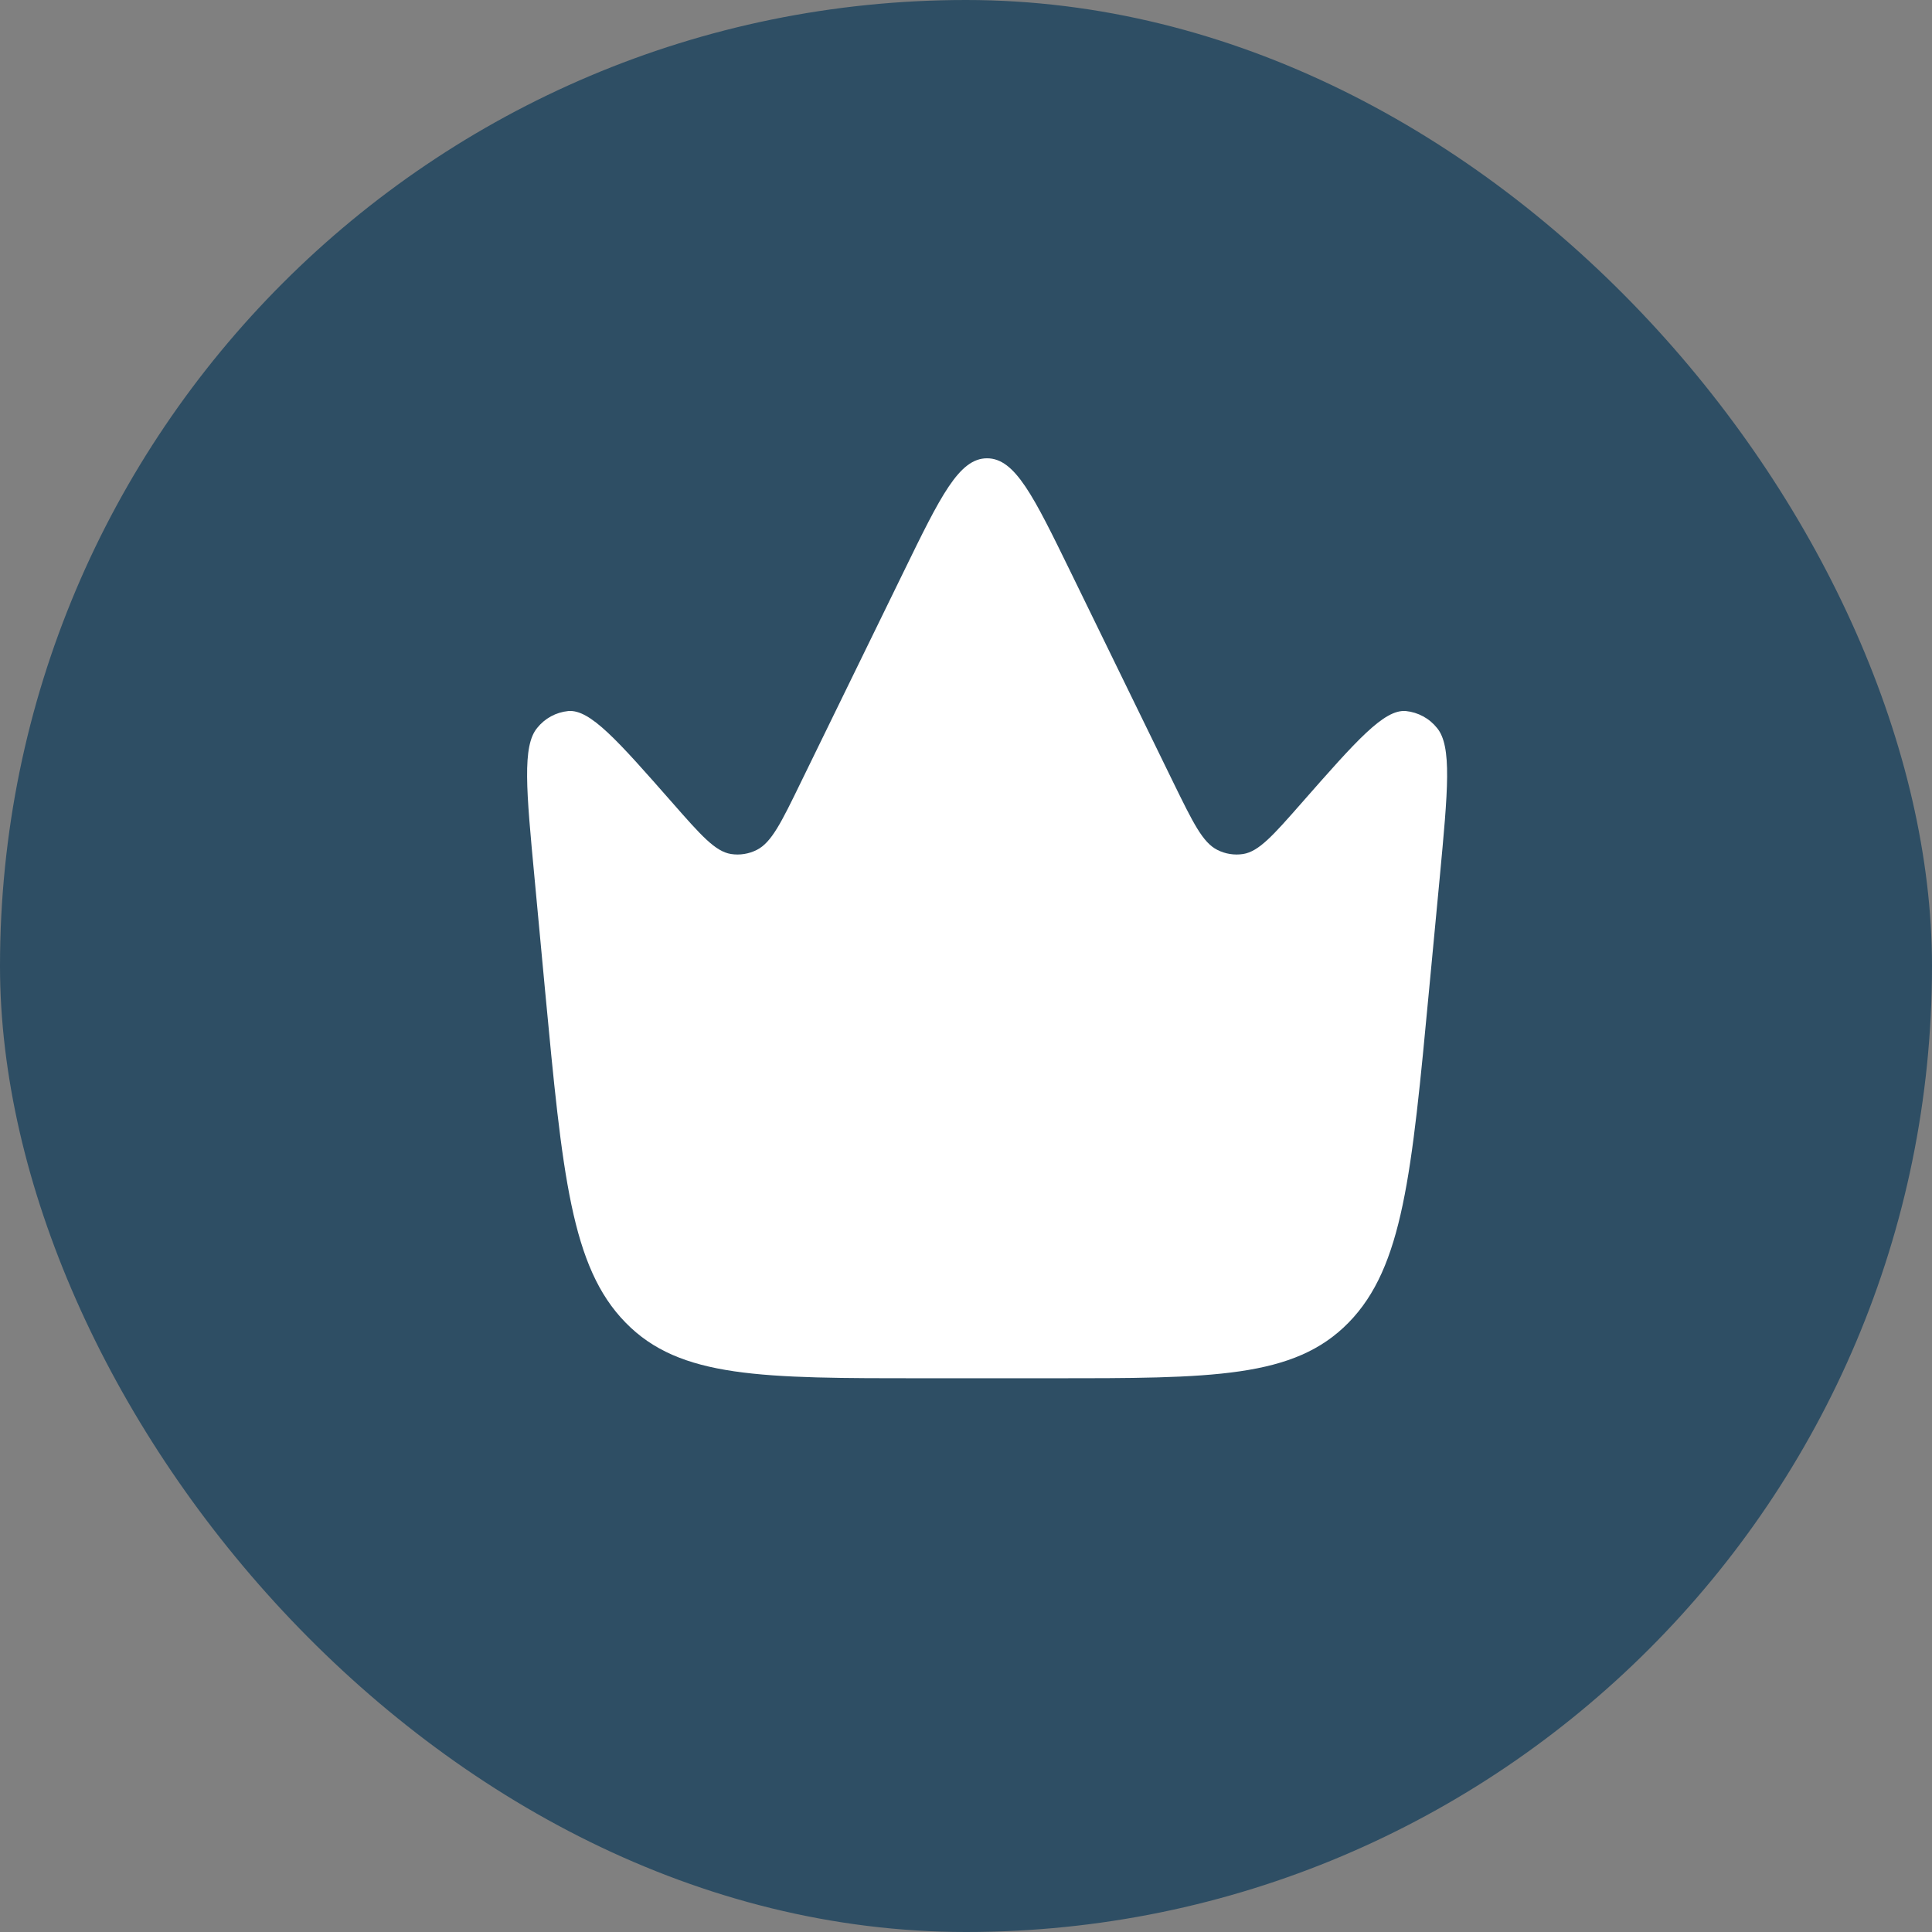
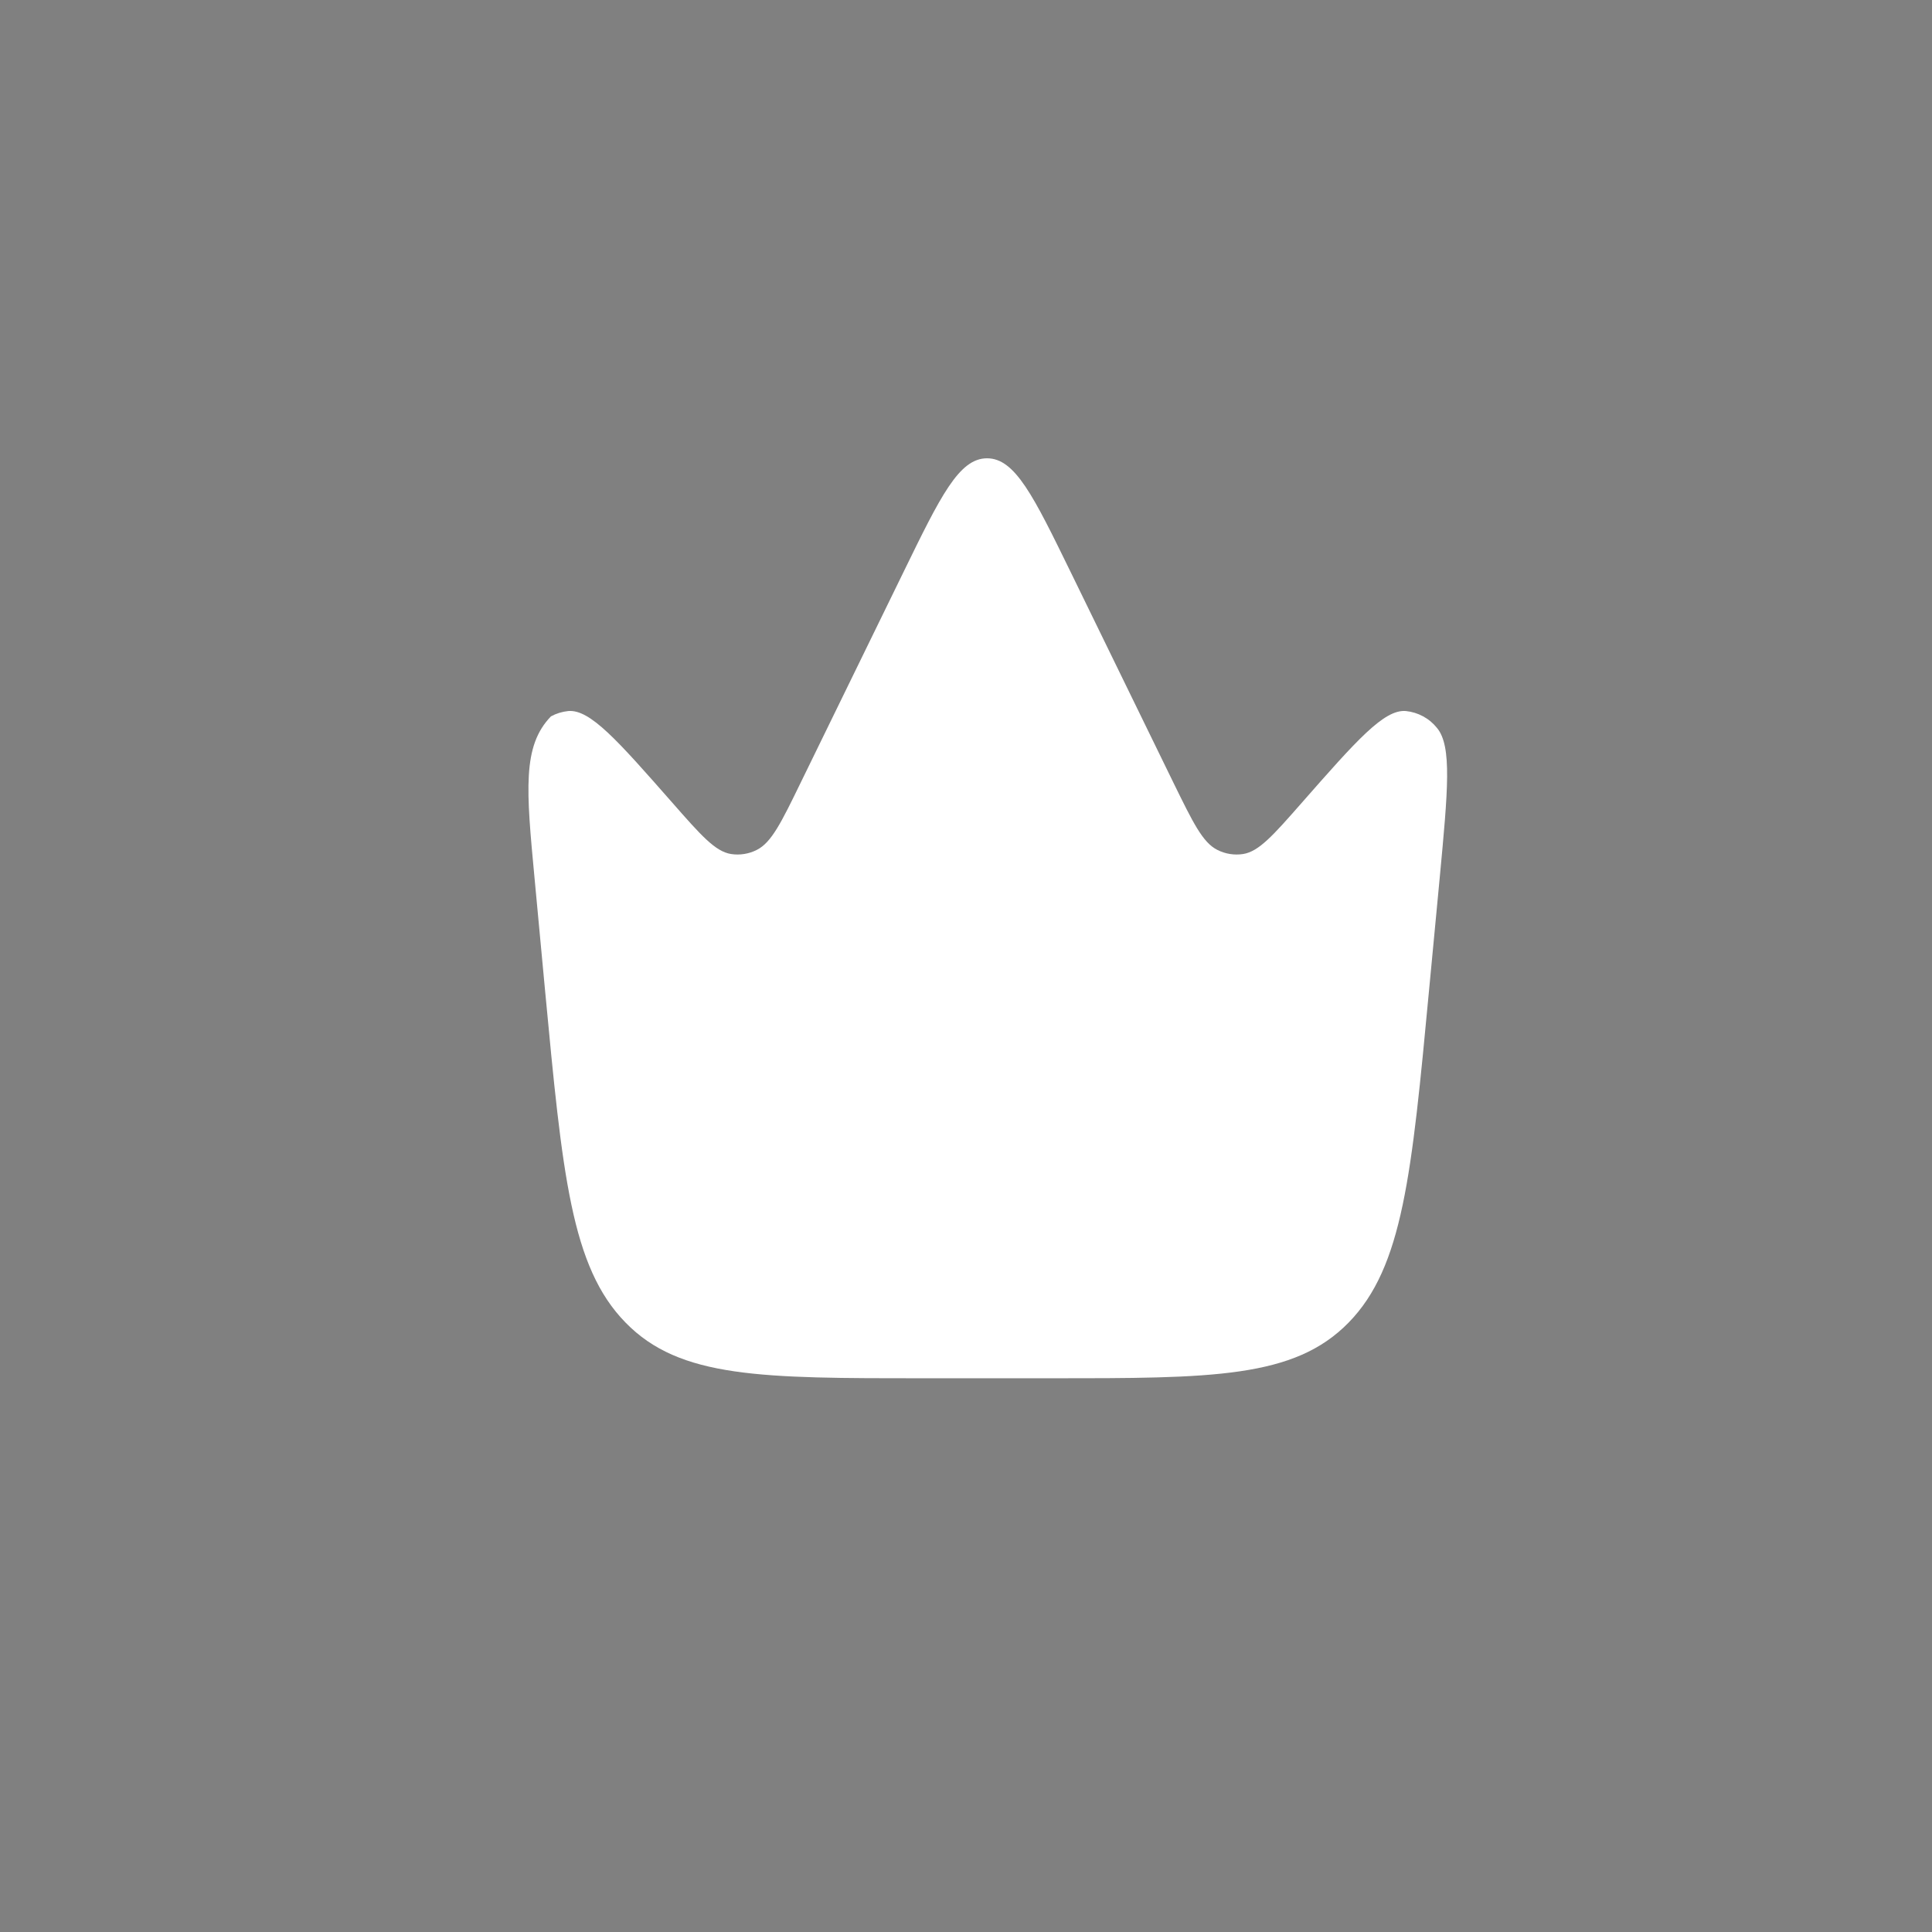
<svg xmlns="http://www.w3.org/2000/svg" width="28" height="28" viewBox="0 0 28 28" fill="none">
  <rect x="0" y="0" width="28" height="28" fill="#808080" stroke="none" />
-   <rect width="28" height="28" rx="14" fill="#2E4E64" />
-   <path d="M20.711 14.35L20.865 12.726C20.985 11.451 21.045 10.813 20.826 10.55C20.771 10.481 20.703 10.424 20.625 10.382C20.548 10.34 20.463 10.314 20.376 10.305C20.059 10.277 19.661 10.73 18.864 11.637C18.452 12.106 18.246 12.34 18.017 12.377C17.889 12.397 17.757 12.376 17.642 12.317C17.429 12.21 17.289 11.92 17.005 11.341L15.514 8.285C14.979 7.19 14.712 6.642 14.305 6.642C13.899 6.642 13.631 7.19 13.097 8.285L11.605 11.341C11.323 11.921 11.181 12.21 10.969 12.317C10.853 12.376 10.722 12.397 10.594 12.377C10.365 12.34 10.159 12.106 9.747 11.637C8.95 10.73 8.552 10.277 8.235 10.305C8.147 10.314 8.062 10.34 7.985 10.382C7.908 10.424 7.84 10.481 7.785 10.55C7.567 10.813 7.627 11.451 7.747 12.726L7.899 14.35C8.151 17.024 8.277 18.362 9.066 19.168C9.853 19.975 11.035 19.975 13.399 19.975H15.211C17.575 19.975 18.756 19.975 19.545 19.168C20.333 18.362 20.459 17.024 20.711 14.35Z" fill="white" />
+   <path d="M20.711 14.35L20.865 12.726C20.985 11.451 21.045 10.813 20.826 10.55C20.771 10.481 20.703 10.424 20.625 10.382C20.548 10.34 20.463 10.314 20.376 10.305C20.059 10.277 19.661 10.73 18.864 11.637C18.452 12.106 18.246 12.34 18.017 12.377C17.889 12.397 17.757 12.376 17.642 12.317C17.429 12.21 17.289 11.92 17.005 11.341L15.514 8.285C14.979 7.19 14.712 6.642 14.305 6.642C13.899 6.642 13.631 7.19 13.097 8.285L11.605 11.341C11.323 11.921 11.181 12.21 10.969 12.317C10.853 12.376 10.722 12.397 10.594 12.377C10.365 12.34 10.159 12.106 9.747 11.637C8.95 10.73 8.552 10.277 8.235 10.305C8.147 10.314 8.062 10.34 7.985 10.382C7.567 10.813 7.627 11.451 7.747 12.726L7.899 14.35C8.151 17.024 8.277 18.362 9.066 19.168C9.853 19.975 11.035 19.975 13.399 19.975H15.211C17.575 19.975 18.756 19.975 19.545 19.168C20.333 18.362 20.459 17.024 20.711 14.35Z" fill="white" />
</svg>